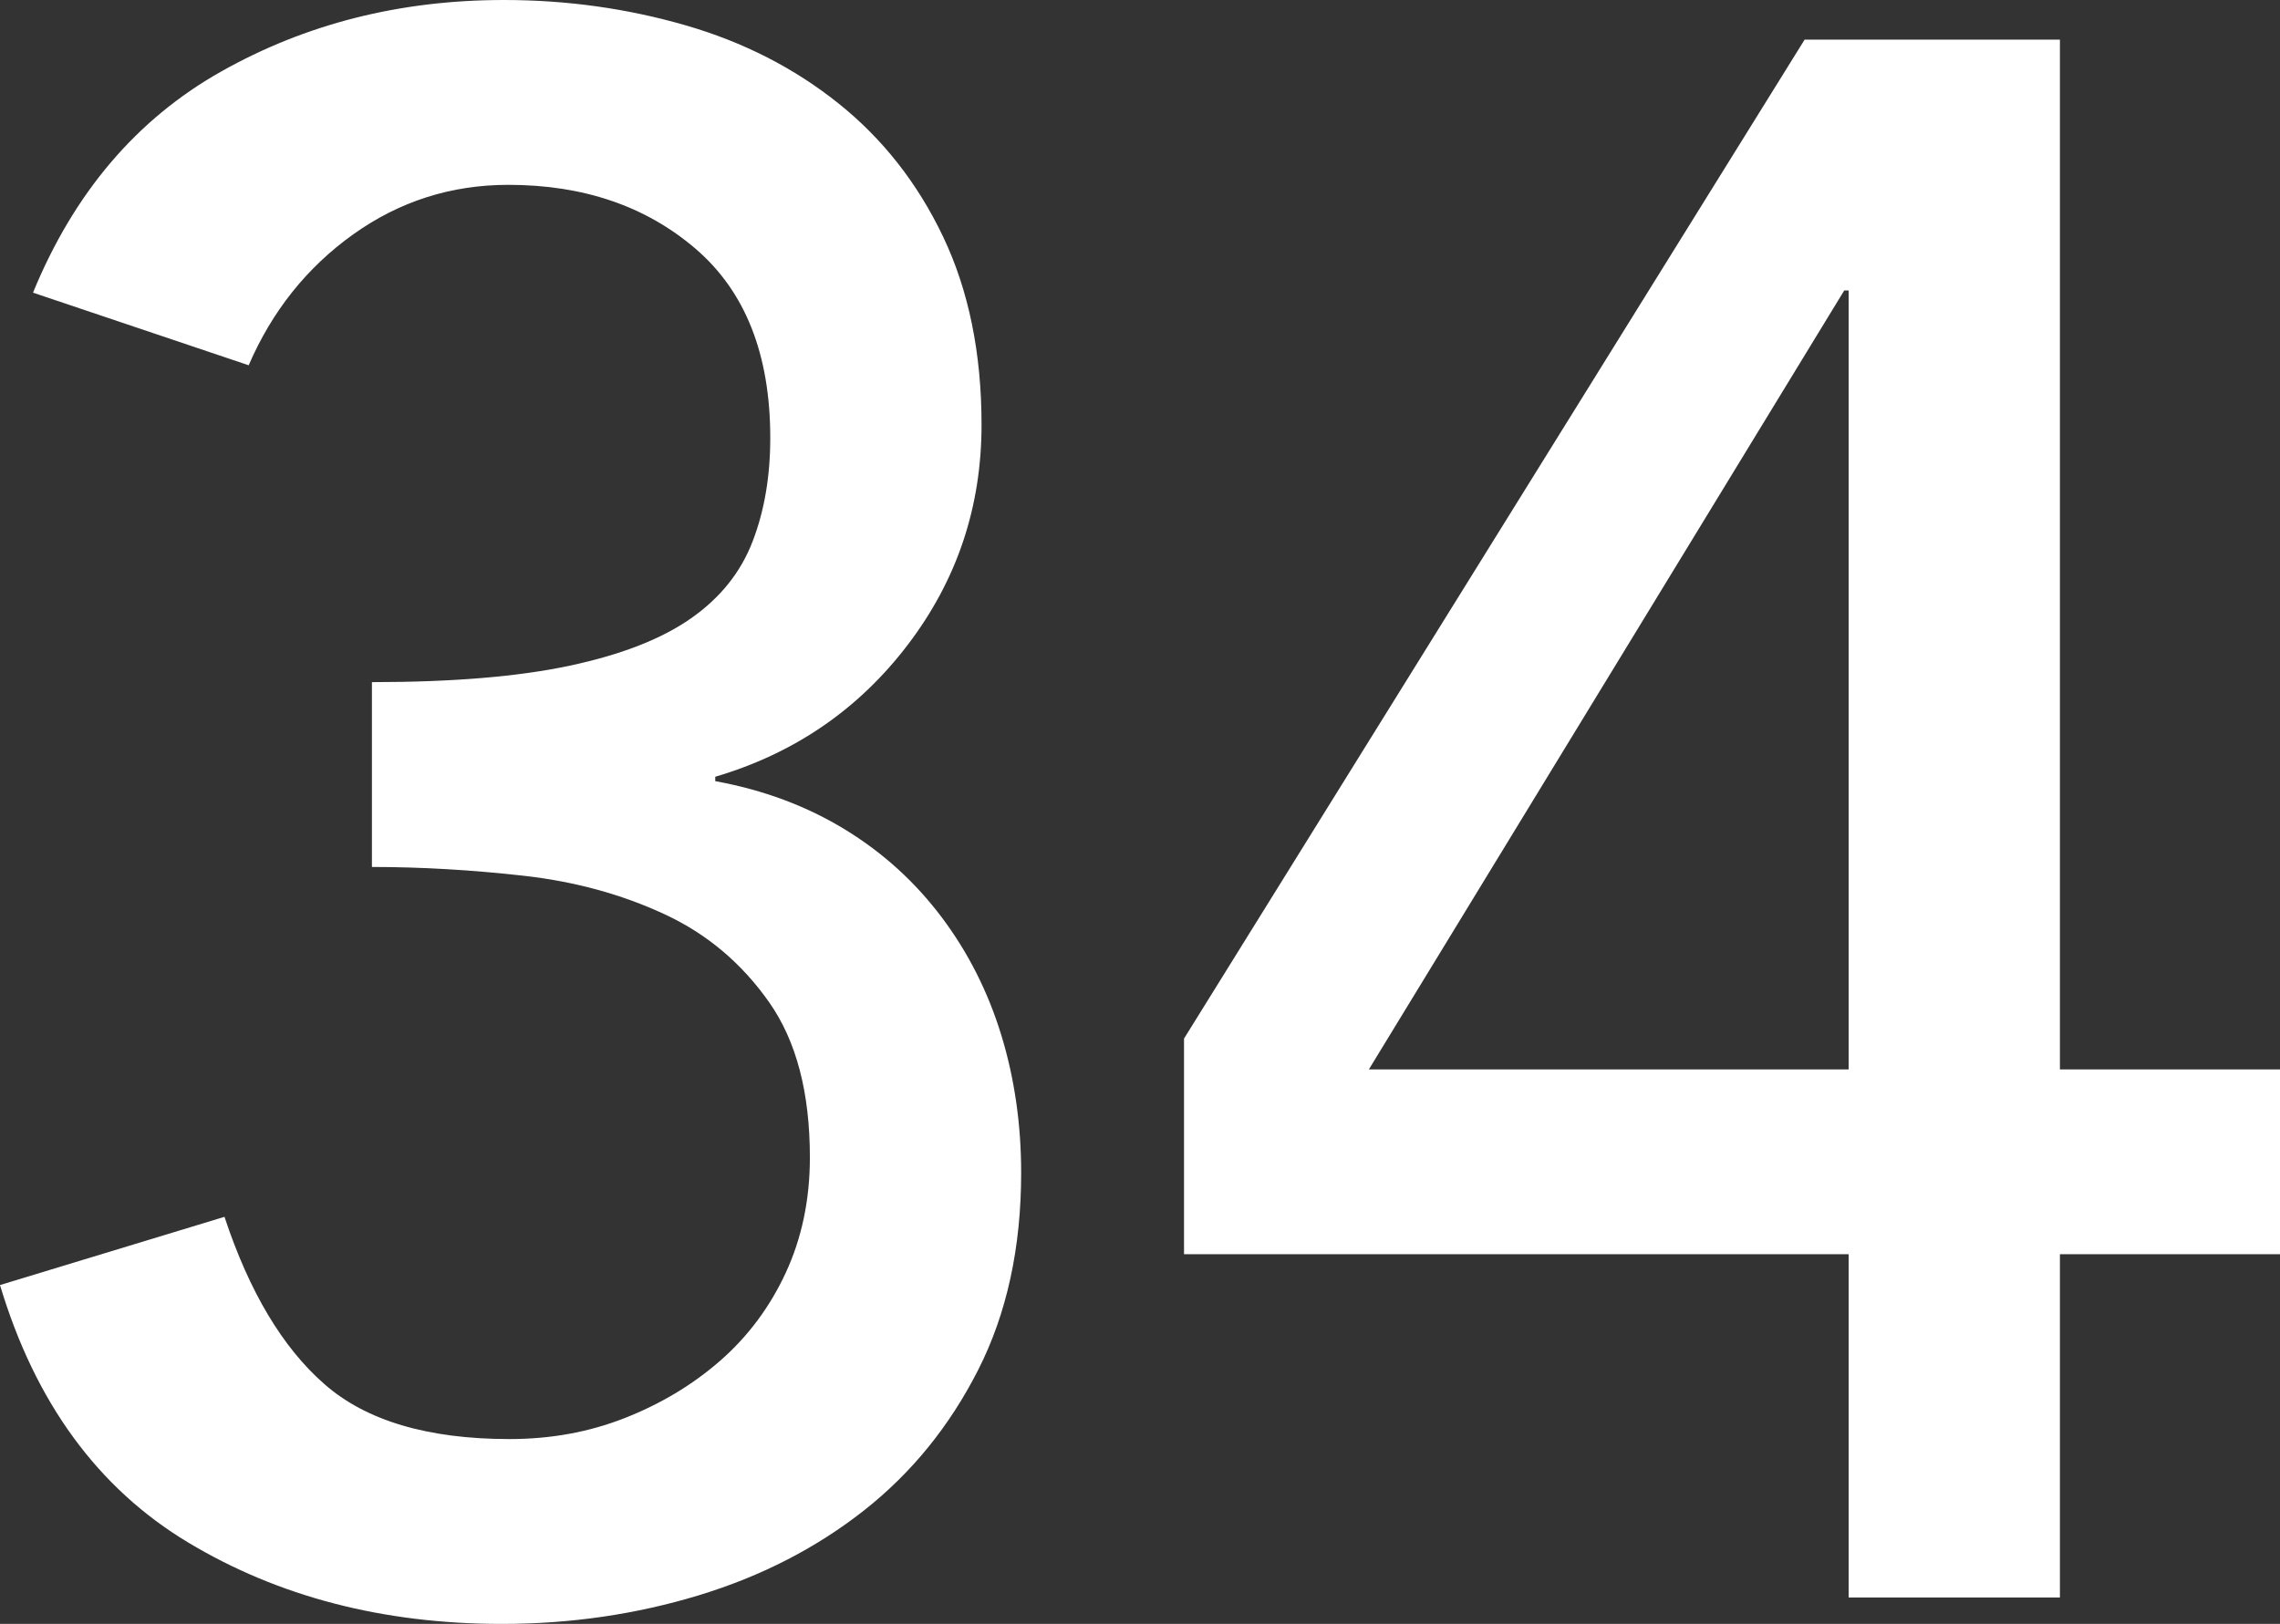
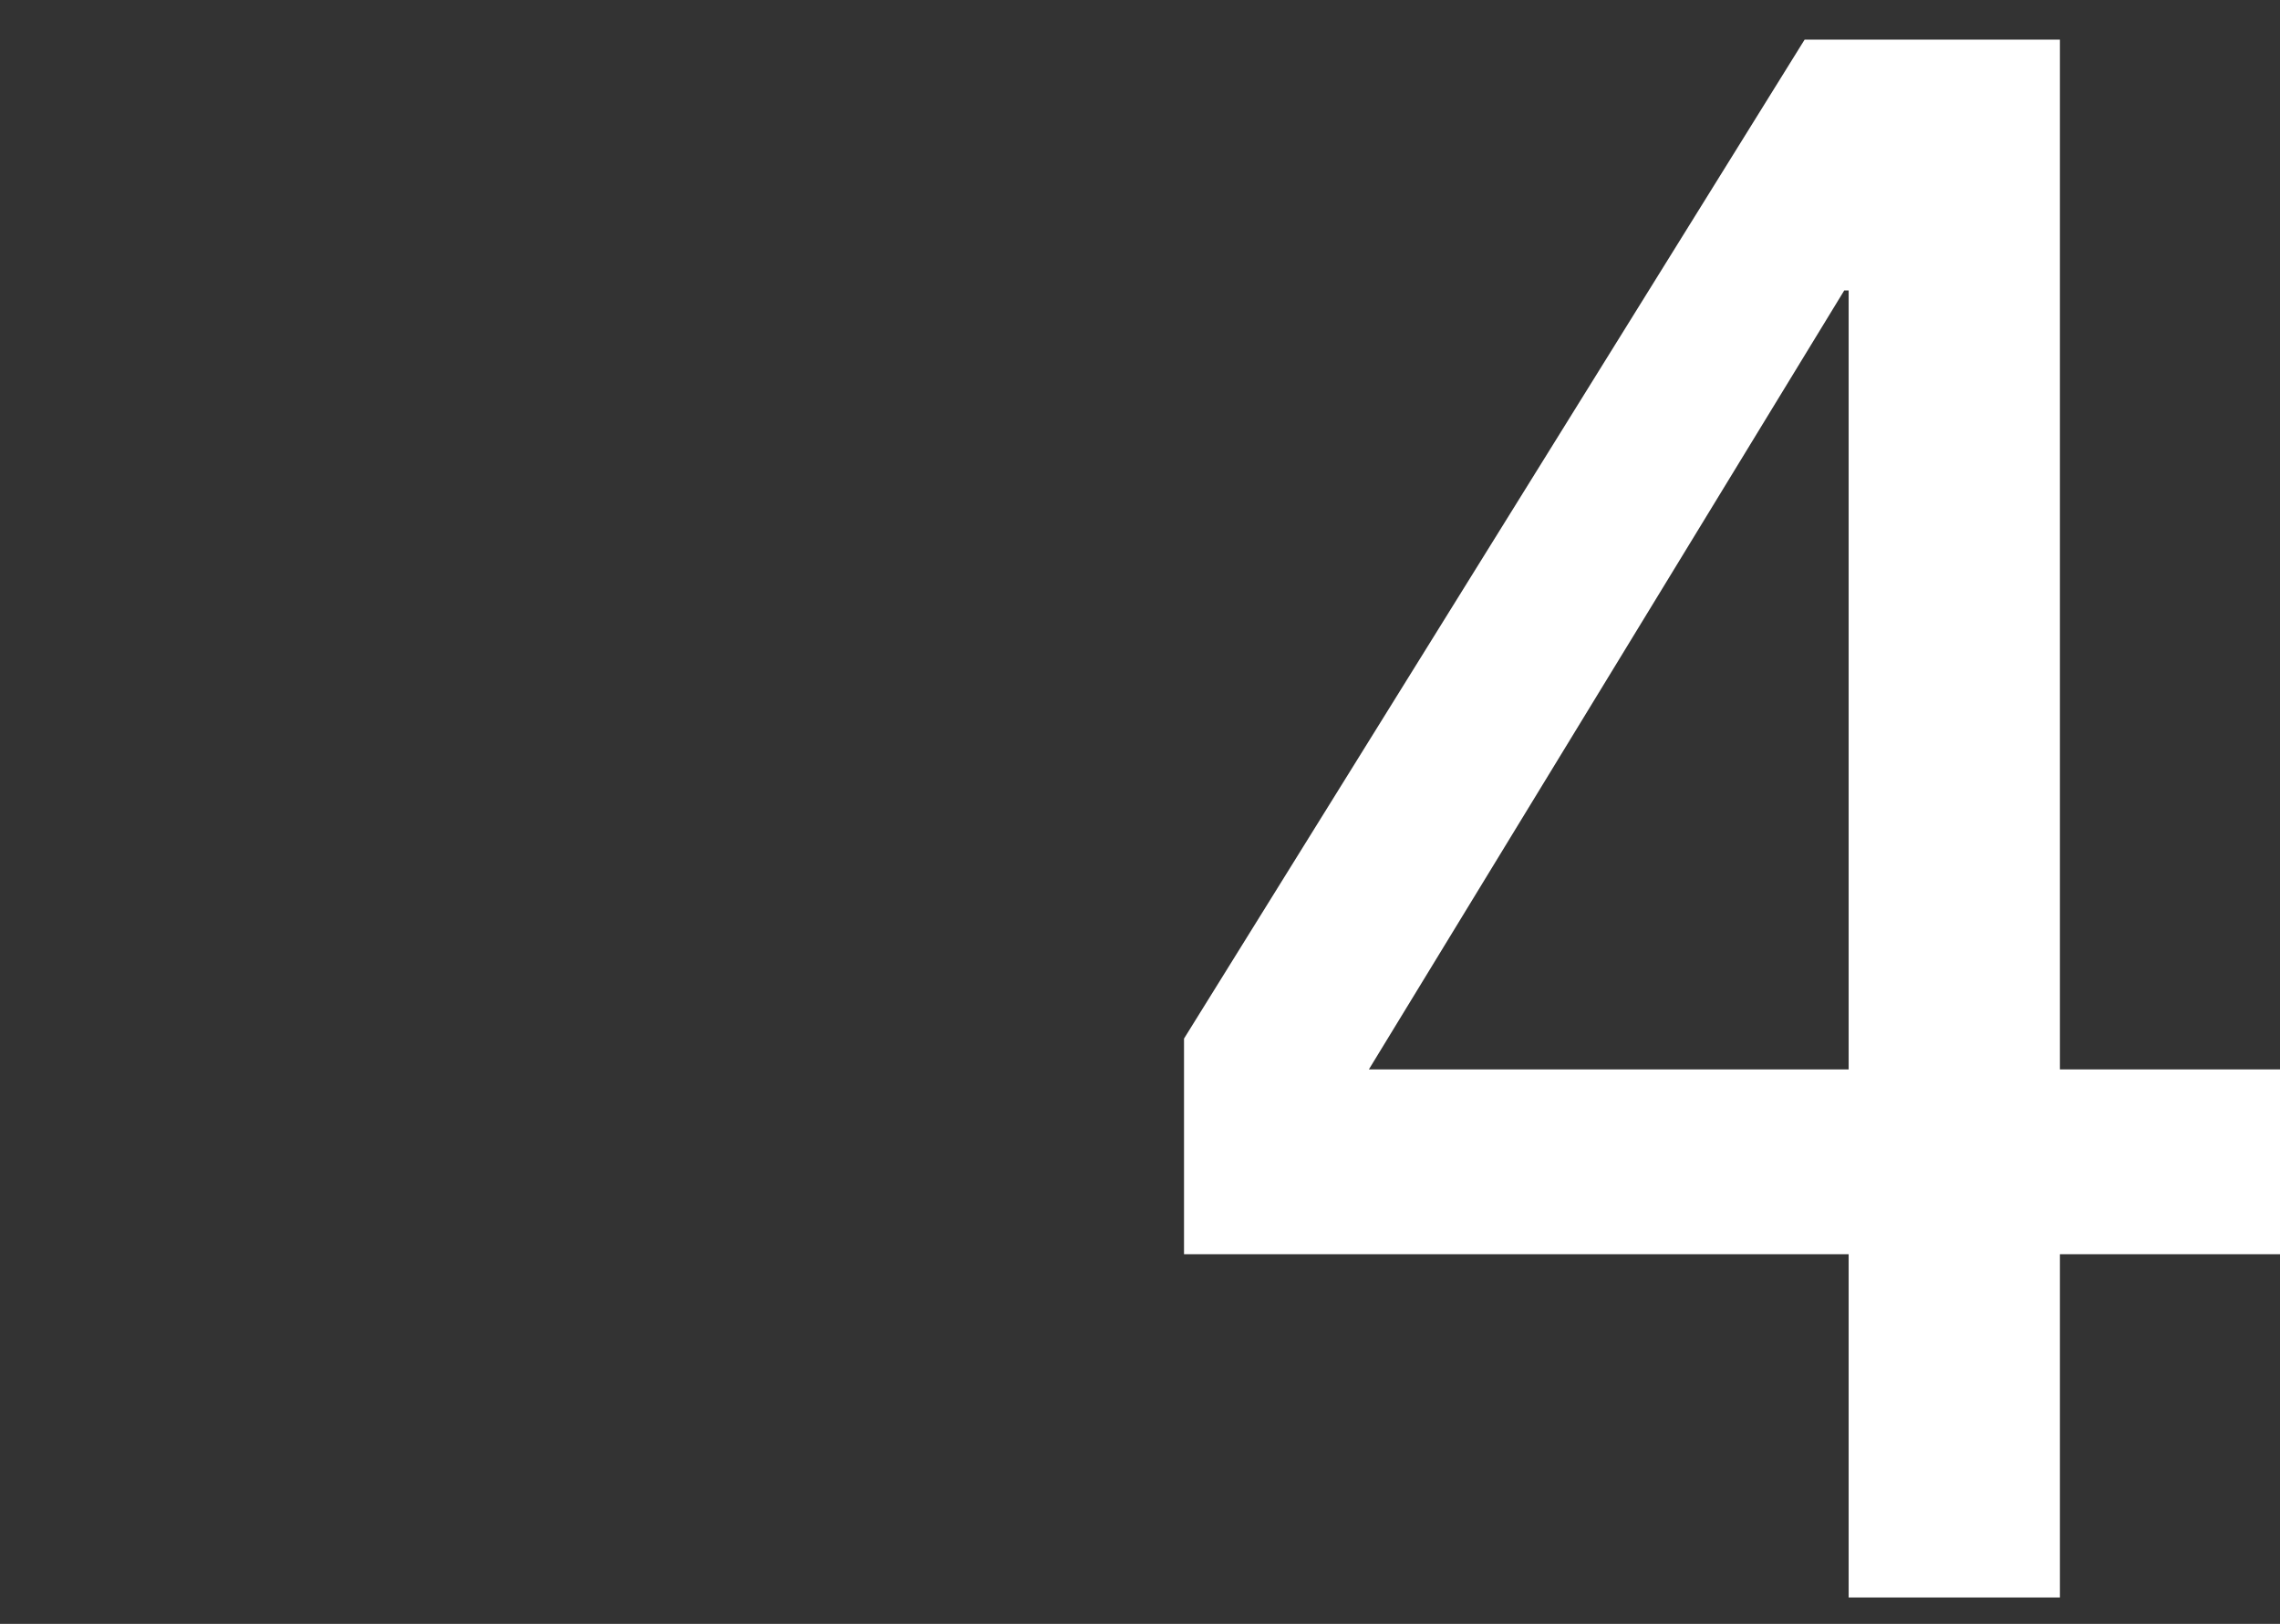
<svg xmlns="http://www.w3.org/2000/svg" id="_レイヤー_2" data-name="レイヤー 2" viewBox="0 0 82.88 59.04">
  <rect x="0" y="0" width="82.88" height="59.04" fill="#333333" stroke="none" />
  <defs>
    <style>
      .cls-1 {
        fill: #fff;
        stroke-width: 0px;
      }
    </style>
  </defs>
  <g id="Design">
    <g>
-       <path class="cls-1" d="M8.16,44.24c.9,2.72,2.11,4.75,3.63,6.08,1.51,1.33,3.76,2,6.73,2,1.49,0,2.88-.25,4.18-.76,1.3-.51,2.46-1.2,3.47-2.08,1.01-.88,1.81-1.95,2.39-3.2.58-1.25.88-2.65.88-4.2,0-2.35-.49-4.23-1.48-5.64-.99-1.41-2.25-2.48-3.8-3.2-1.55-.72-3.25-1.19-5.12-1.4-1.87-.21-3.71-.32-5.52-.32v-6.72c2.93,0,5.33-.2,7.2-.6,1.87-.4,3.33-.97,4.4-1.72,1.07-.75,1.81-1.68,2.24-2.8.43-1.12.64-2.37.64-3.76,0-3.04-.91-5.33-2.72-6.88-1.81-1.55-4.08-2.32-6.8-2.32-2.08,0-3.96.6-5.64,1.8-1.68,1.2-2.95,2.79-3.8,4.76l-7.84-2.64c1.49-3.63,3.77-6.31,6.84-8.04C11.11.87,14.53,0,18.32,0c2.29,0,4.49.31,6.6.92,2.11.61,3.96,1.56,5.56,2.84,1.6,1.28,2.87,2.89,3.8,4.84.93,1.95,1.4,4.23,1.4,6.84,0,2.99-.89,5.65-2.68,8-1.79,2.35-4.12,3.95-7,4.8v.16c1.76.32,3.33.91,4.72,1.76,1.39.85,2.56,1.92,3.52,3.2.96,1.28,1.68,2.71,2.16,4.28.48,1.57.72,3.24.72,5,0,2.72-.52,5.11-1.56,7.16-1.04,2.05-2.43,3.76-4.16,5.12-1.73,1.36-3.73,2.39-6,3.08-2.27.69-4.65,1.04-7.16,1.04-4.32,0-8.12-.99-11.4-2.96-3.28-1.97-5.56-5.09-6.84-9.36l8.16-2.48Z" />
      <path class="cls-1" d="M67.2,45.6h-24.16v-7.84L65.6,1.44h9.28v37.44h8v6.72h-8v12.48h-7.68v-12.48ZM67.2,10.56h-.16l-17.28,28.32h17.44V10.56Z" />
    </g>
  </g>
</svg>